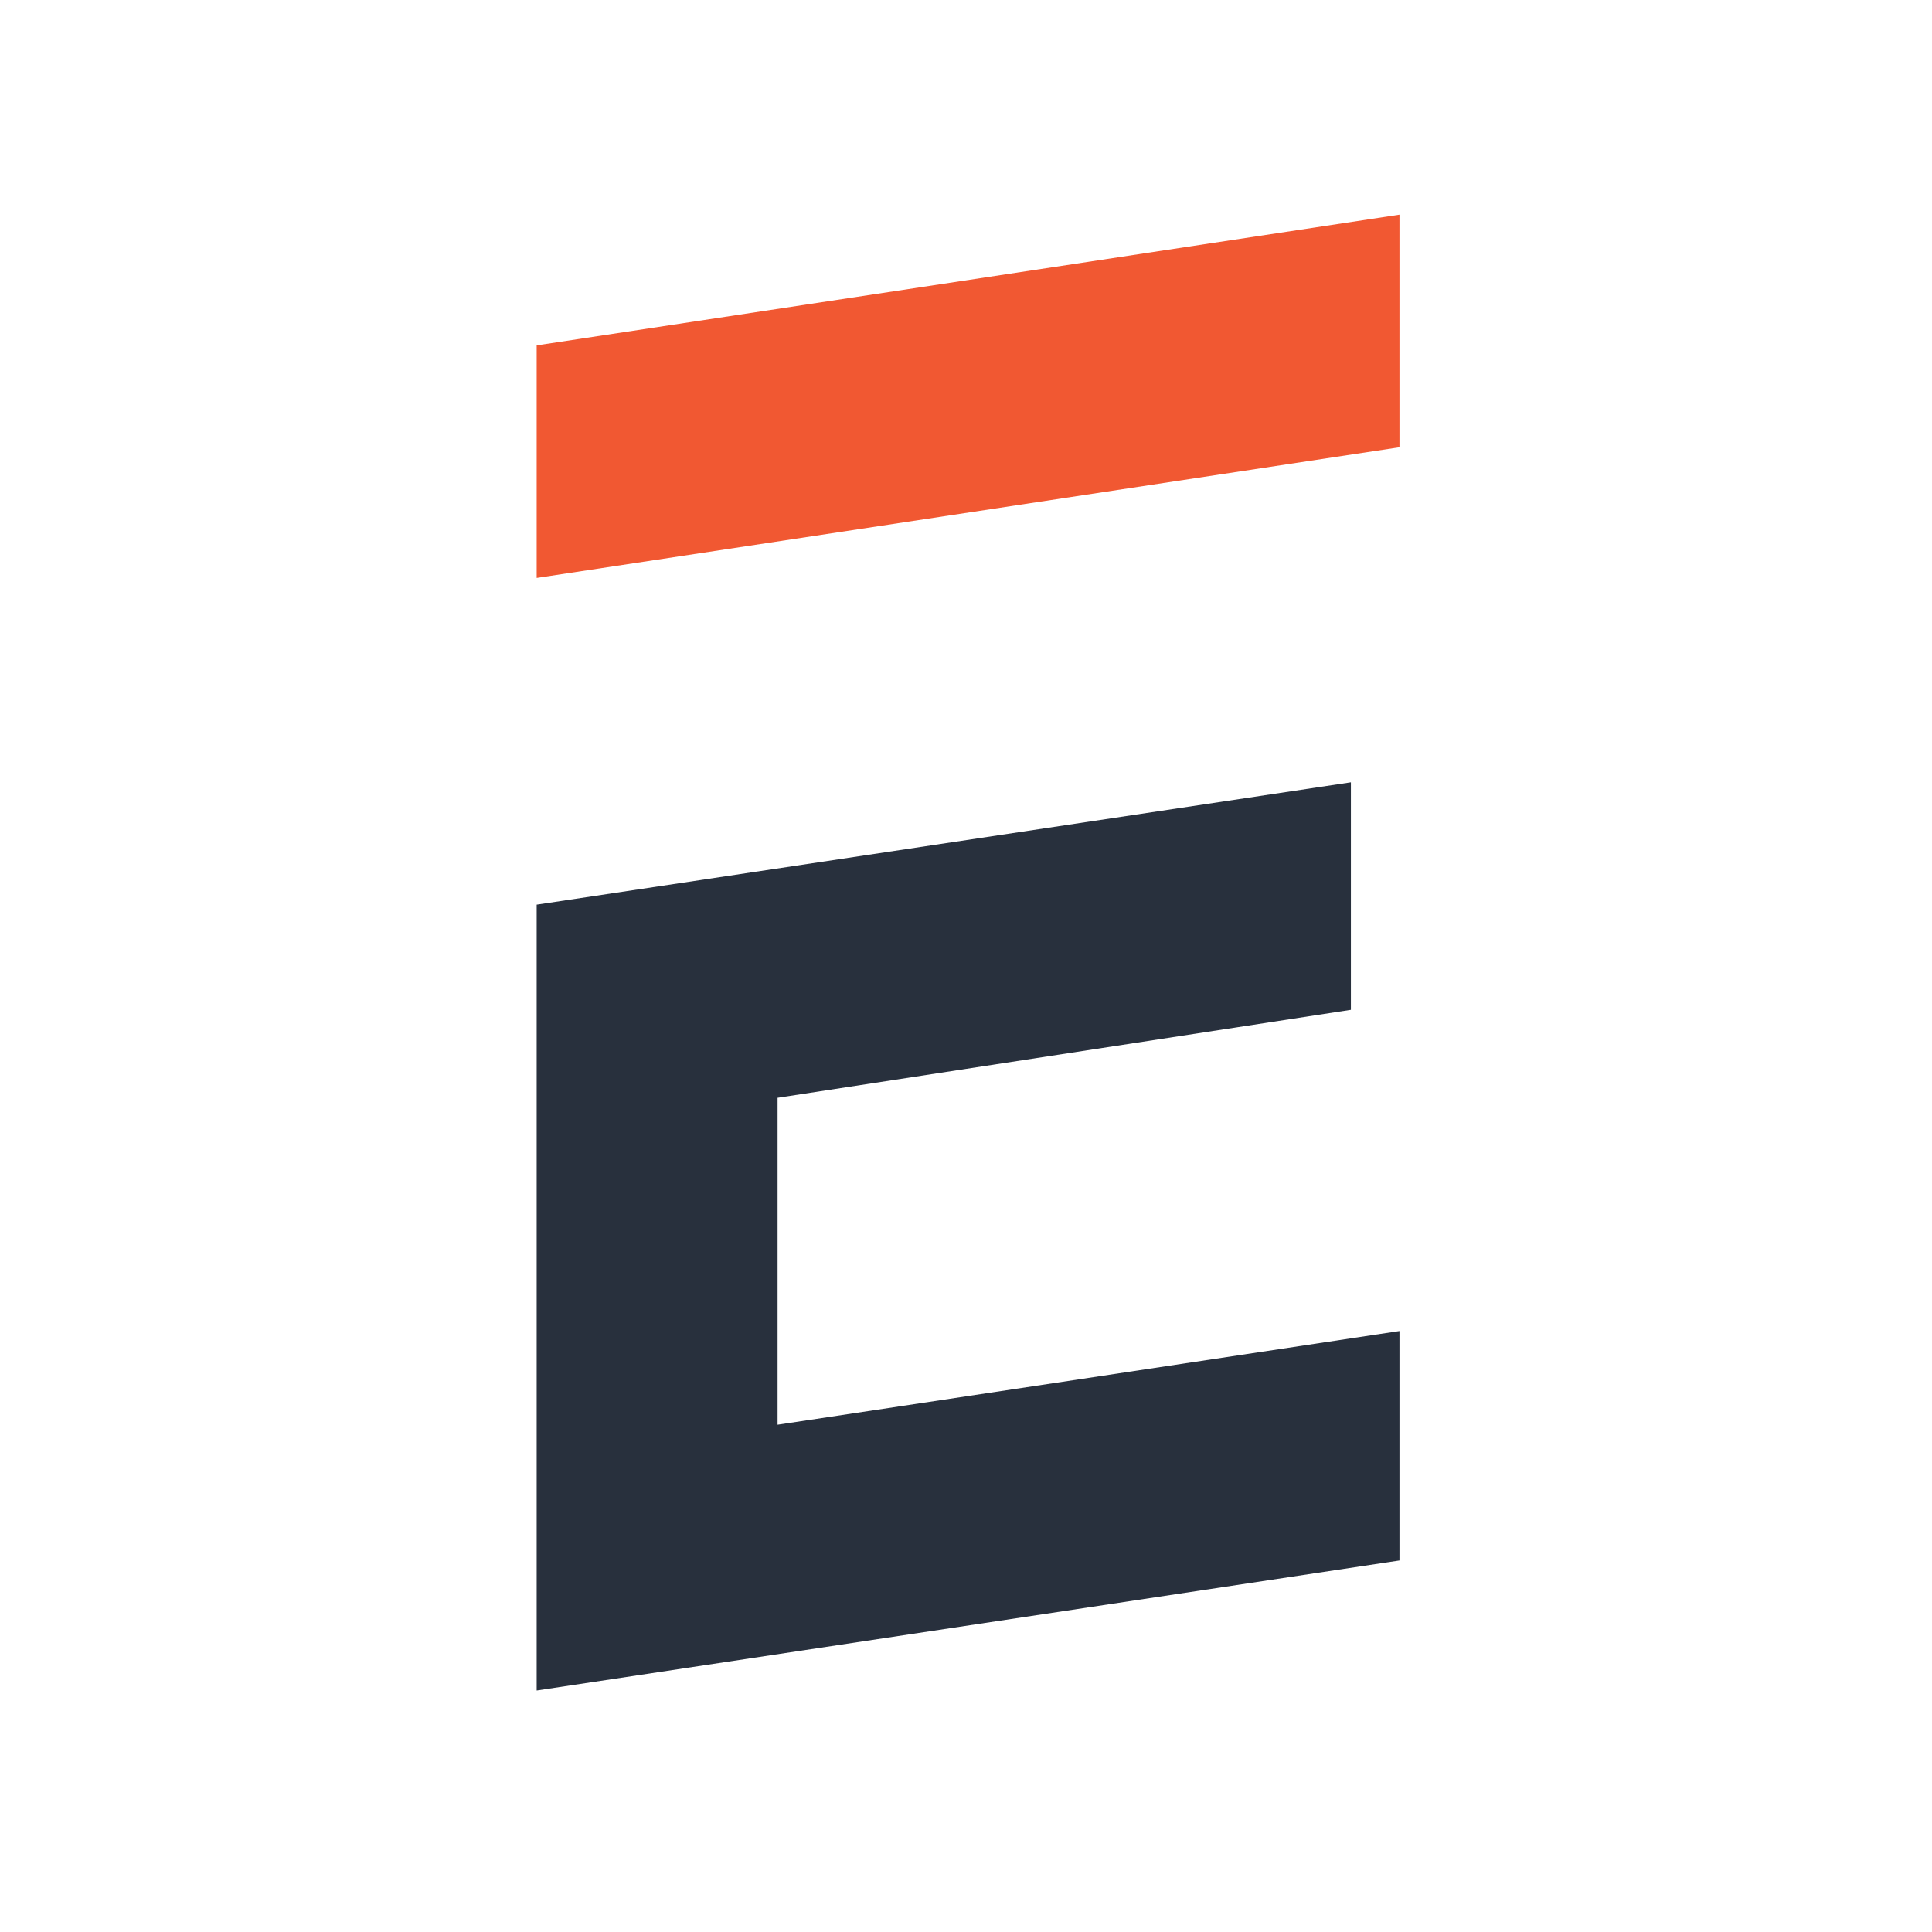
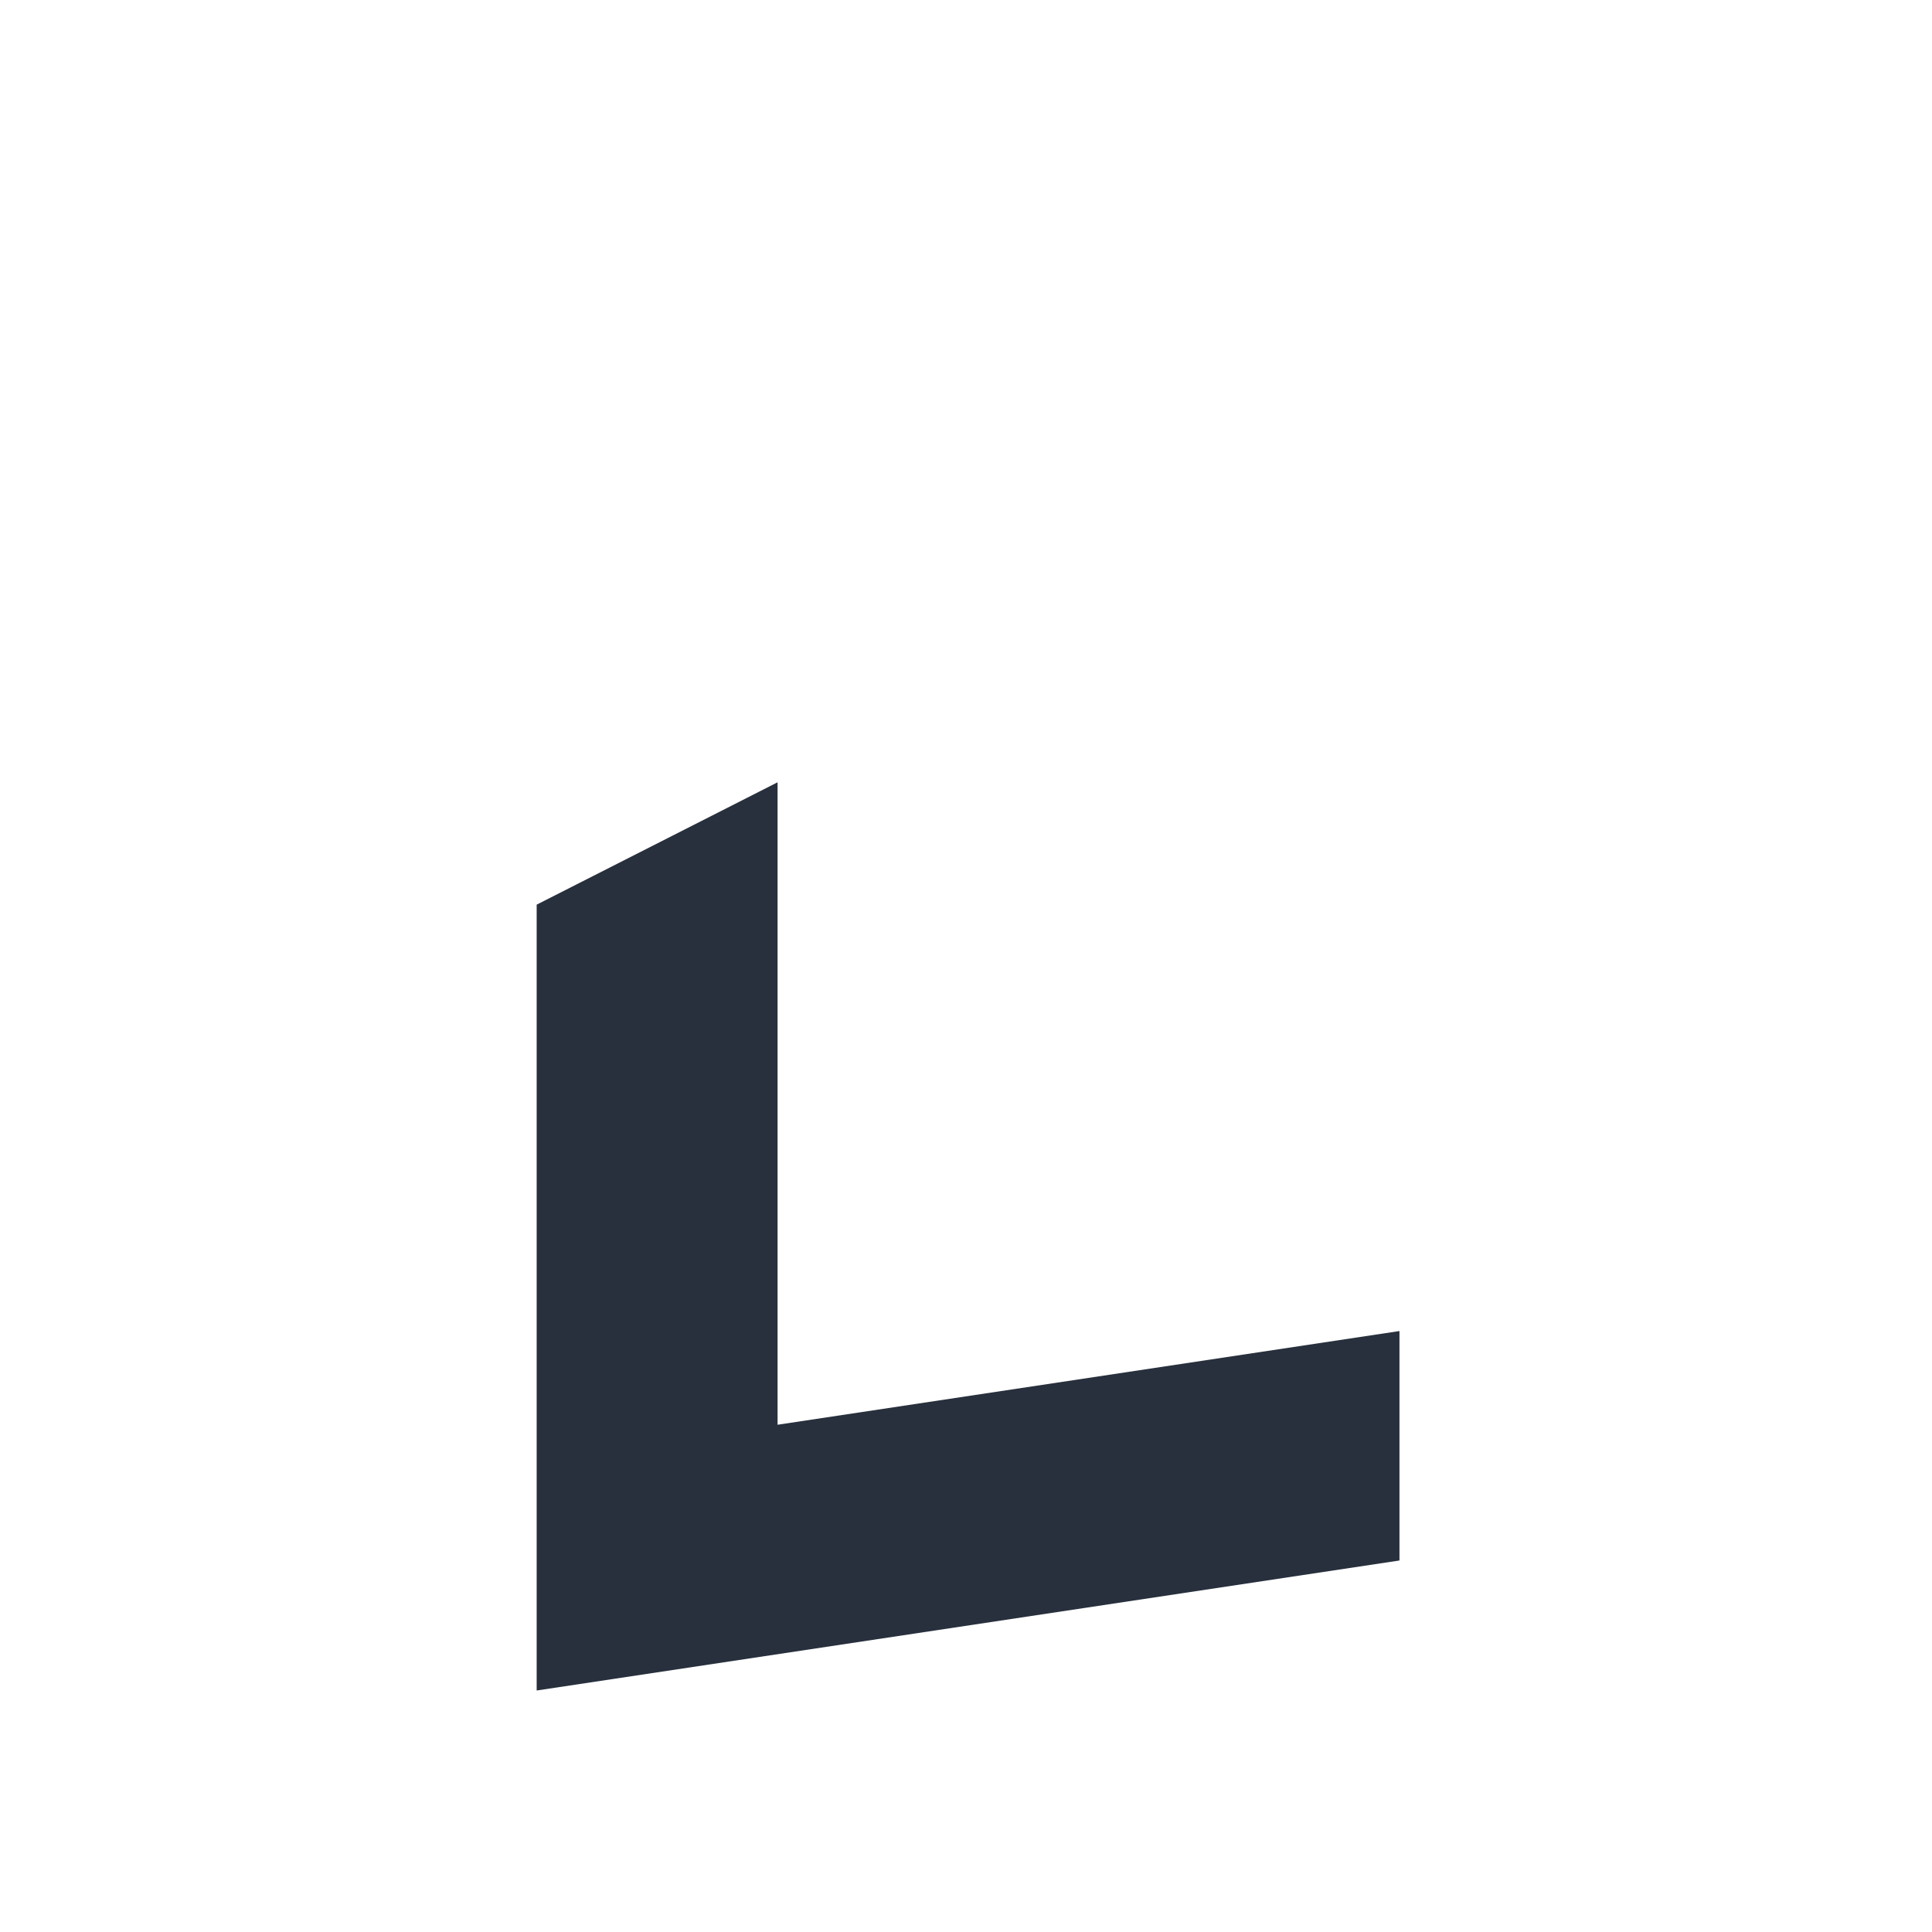
<svg xmlns="http://www.w3.org/2000/svg" width="72" height="72" viewBox="0 0 72 72" fill="none">
-   <path d="M52.154 8L20 12.871V21.538L52.154 16.668V8Z" fill="#F15832" />
-   <path d="M52.154 58.155V49.604L28.978 53.096V40.911L50.344 37.633V29.154L20 33.714V63L52.154 58.155Z" fill="#28303D" />
+   <path d="M52.154 58.155V49.604L28.978 53.096V40.911V29.154L20 33.714V63L52.154 58.155Z" fill="#28303D" />
</svg>